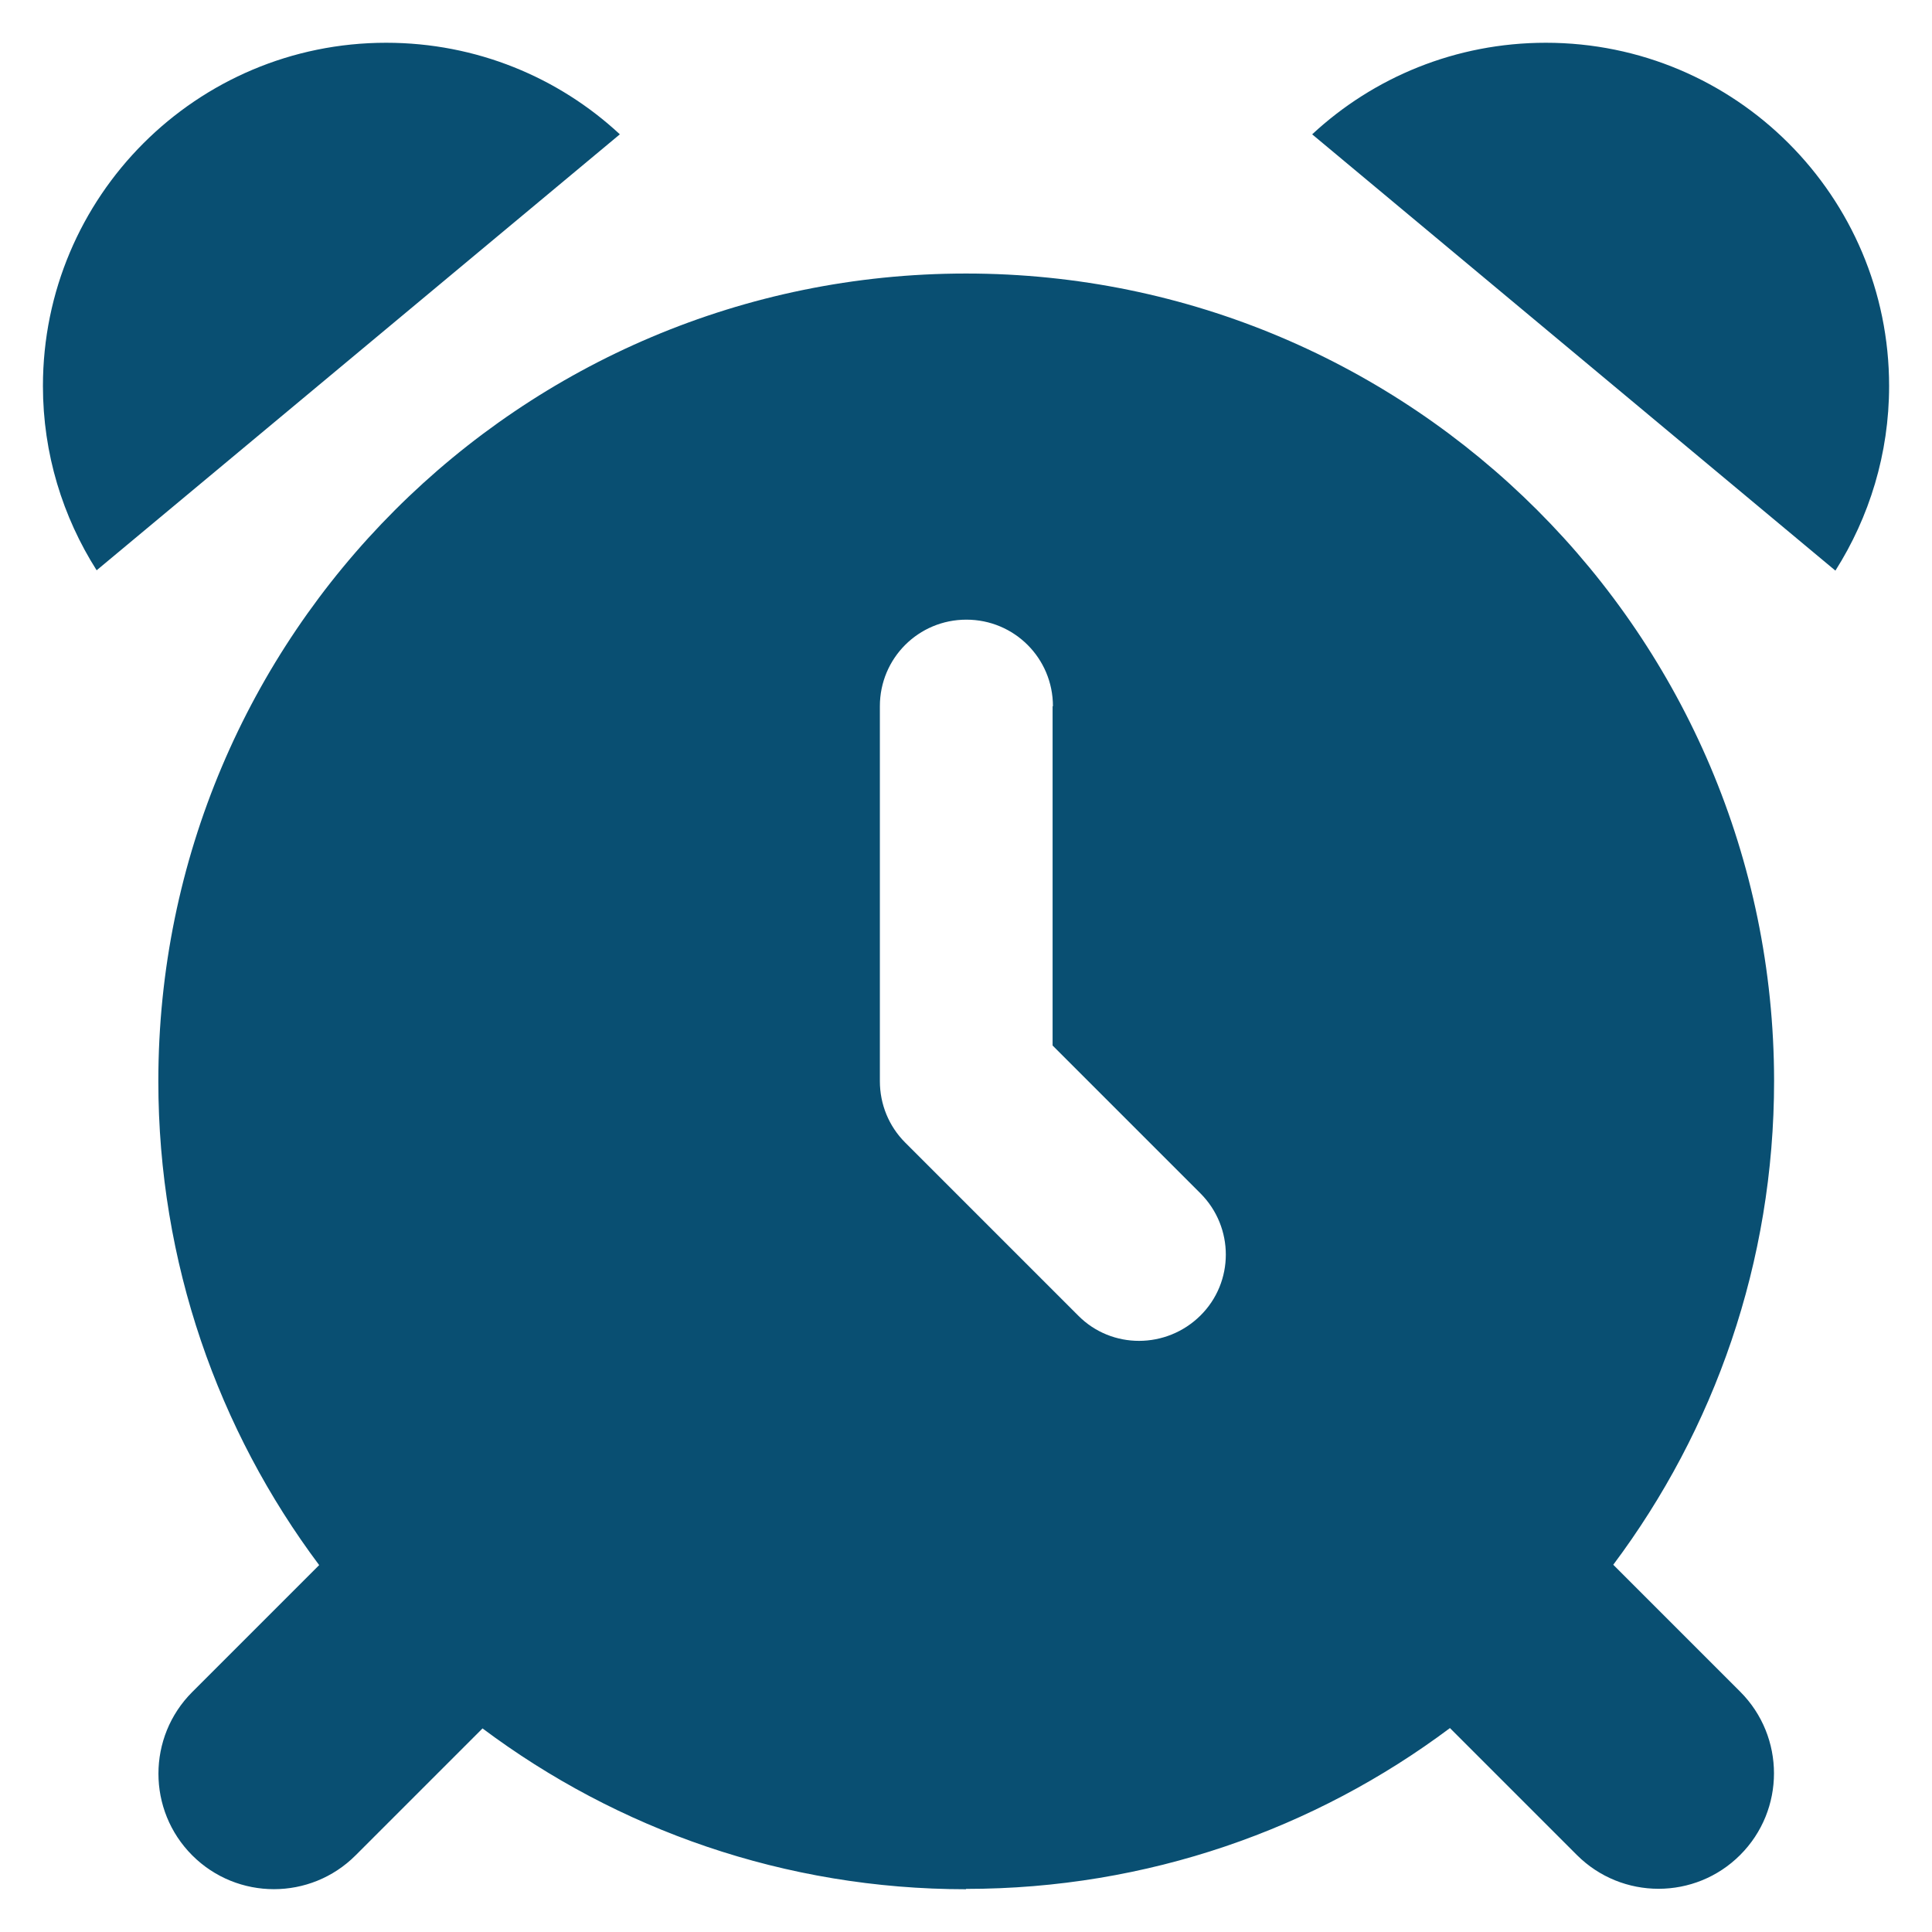
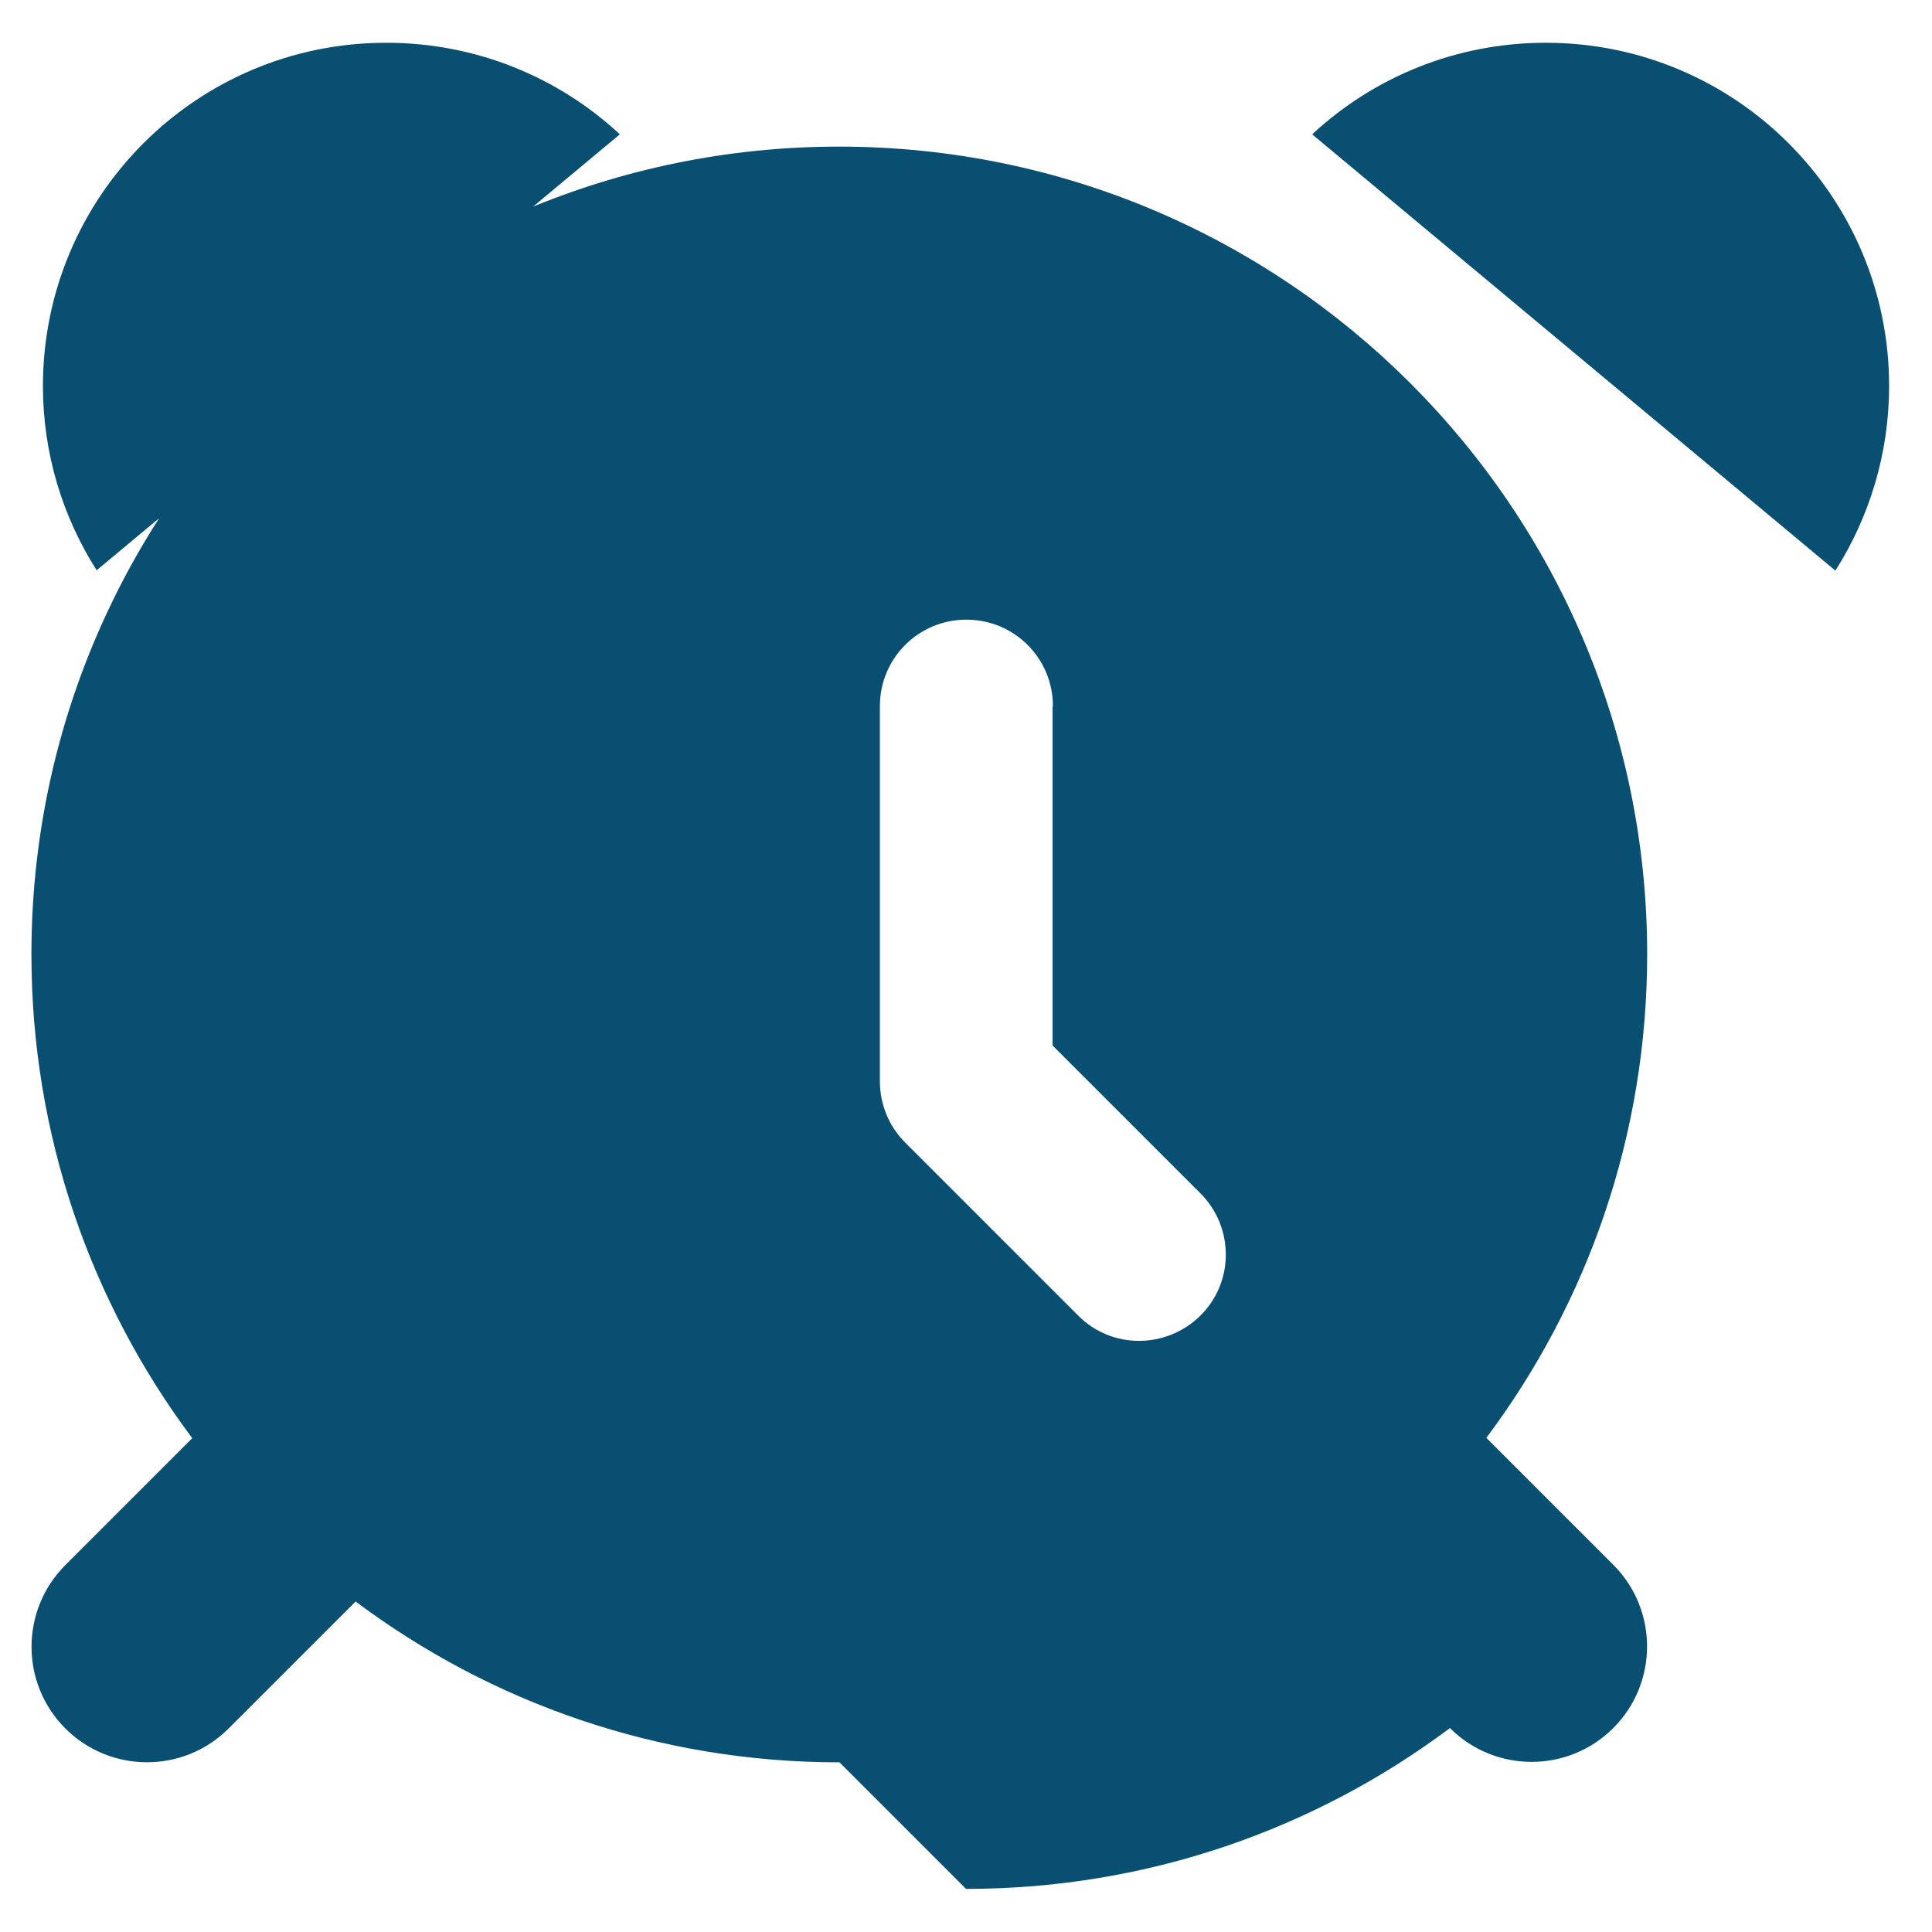
<svg xmlns="http://www.w3.org/2000/svg" width="100%" height="100%" viewBox="0 0 45 45" version="1.1" xml:space="preserve" style="fill-rule:evenodd;clip-rule:evenodd;stroke-linejoin:round;stroke-miterlimit:2;">
  <g id="Indigo-Blue">
-     <path d="M14.438,3.129c-1.428,-1.327 -3.343,-2.133 -5.443,-2.133c-4.417,-0 -7.995,3.578 -7.995,7.995c-0,1.579 0.462,3.049 1.251,4.292l12.186,-10.154Zm8.063,40.867c4.224,-0 8.13,-1.394 11.271,-3.746l2.956,2.956c1.05,1.05 2.755,1.05 3.804,0c1.05,-1.049 1.05,-2.754 0,-3.804l-2.956,-2.956c2.352,-3.141 3.746,-7.038 3.746,-11.271c-0.009,-10.381 -8.432,-18.804 -18.821,-18.804c-10.389,-0 -18.813,8.423 -18.813,18.812c0,4.225 1.395,8.13 3.746,11.271l-2.956,2.956c-1.05,1.05 -1.05,2.755 -0,3.805c1.05,1.05 2.755,1.05 3.804,-0l2.957,-2.957c3.141,2.352 7.038,3.746 11.262,3.746l-0,-0.008Zm20.249,-30.705c0.789,-1.243 1.251,-2.721 1.251,-4.3c-0,-4.417 -3.578,-7.995 -7.995,-7.995c-2.1,-0 -4.015,0.806 -5.443,2.133l12.187,10.162Zm-18.233,3.158l-0,7.903l3.443,3.443c0.789,0.79 0.789,2.066 -0,2.847c-0.789,0.781 -2.066,0.79 -2.847,0l-4.031,-4.031c-0.378,-0.378 -0.588,-0.89 -0.588,-1.428l-0,-8.734c-0,-1.117 0.898,-2.016 2.015,-2.016c1.117,0 2.016,0.899 2.016,2.016l-0.008,-0Z" style="fill:#094f72;fill-rule:nonzero;" />
+     <path d="M14.438,3.129c-1.428,-1.327 -3.343,-2.133 -5.443,-2.133c-4.417,-0 -7.995,3.578 -7.995,7.995c-0,1.579 0.462,3.049 1.251,4.292l12.186,-10.154Zm8.063,40.867c4.224,-0 8.13,-1.394 11.271,-3.746c1.05,1.05 2.755,1.05 3.804,0c1.05,-1.049 1.05,-2.754 0,-3.804l-2.956,-2.956c2.352,-3.141 3.746,-7.038 3.746,-11.271c-0.009,-10.381 -8.432,-18.804 -18.821,-18.804c-10.389,-0 -18.813,8.423 -18.813,18.812c0,4.225 1.395,8.13 3.746,11.271l-2.956,2.956c-1.05,1.05 -1.05,2.755 -0,3.805c1.05,1.05 2.755,1.05 3.804,-0l2.957,-2.957c3.141,2.352 7.038,3.746 11.262,3.746l-0,-0.008Zm20.249,-30.705c0.789,-1.243 1.251,-2.721 1.251,-4.3c-0,-4.417 -3.578,-7.995 -7.995,-7.995c-2.1,-0 -4.015,0.806 -5.443,2.133l12.187,10.162Zm-18.233,3.158l-0,7.903l3.443,3.443c0.789,0.79 0.789,2.066 -0,2.847c-0.789,0.781 -2.066,0.79 -2.847,0l-4.031,-4.031c-0.378,-0.378 -0.588,-0.89 -0.588,-1.428l-0,-8.734c-0,-1.117 0.898,-2.016 2.015,-2.016c1.117,0 2.016,0.899 2.016,2.016l-0.008,-0Z" style="fill:#094f72;fill-rule:nonzero;" />
  </g>
</svg>